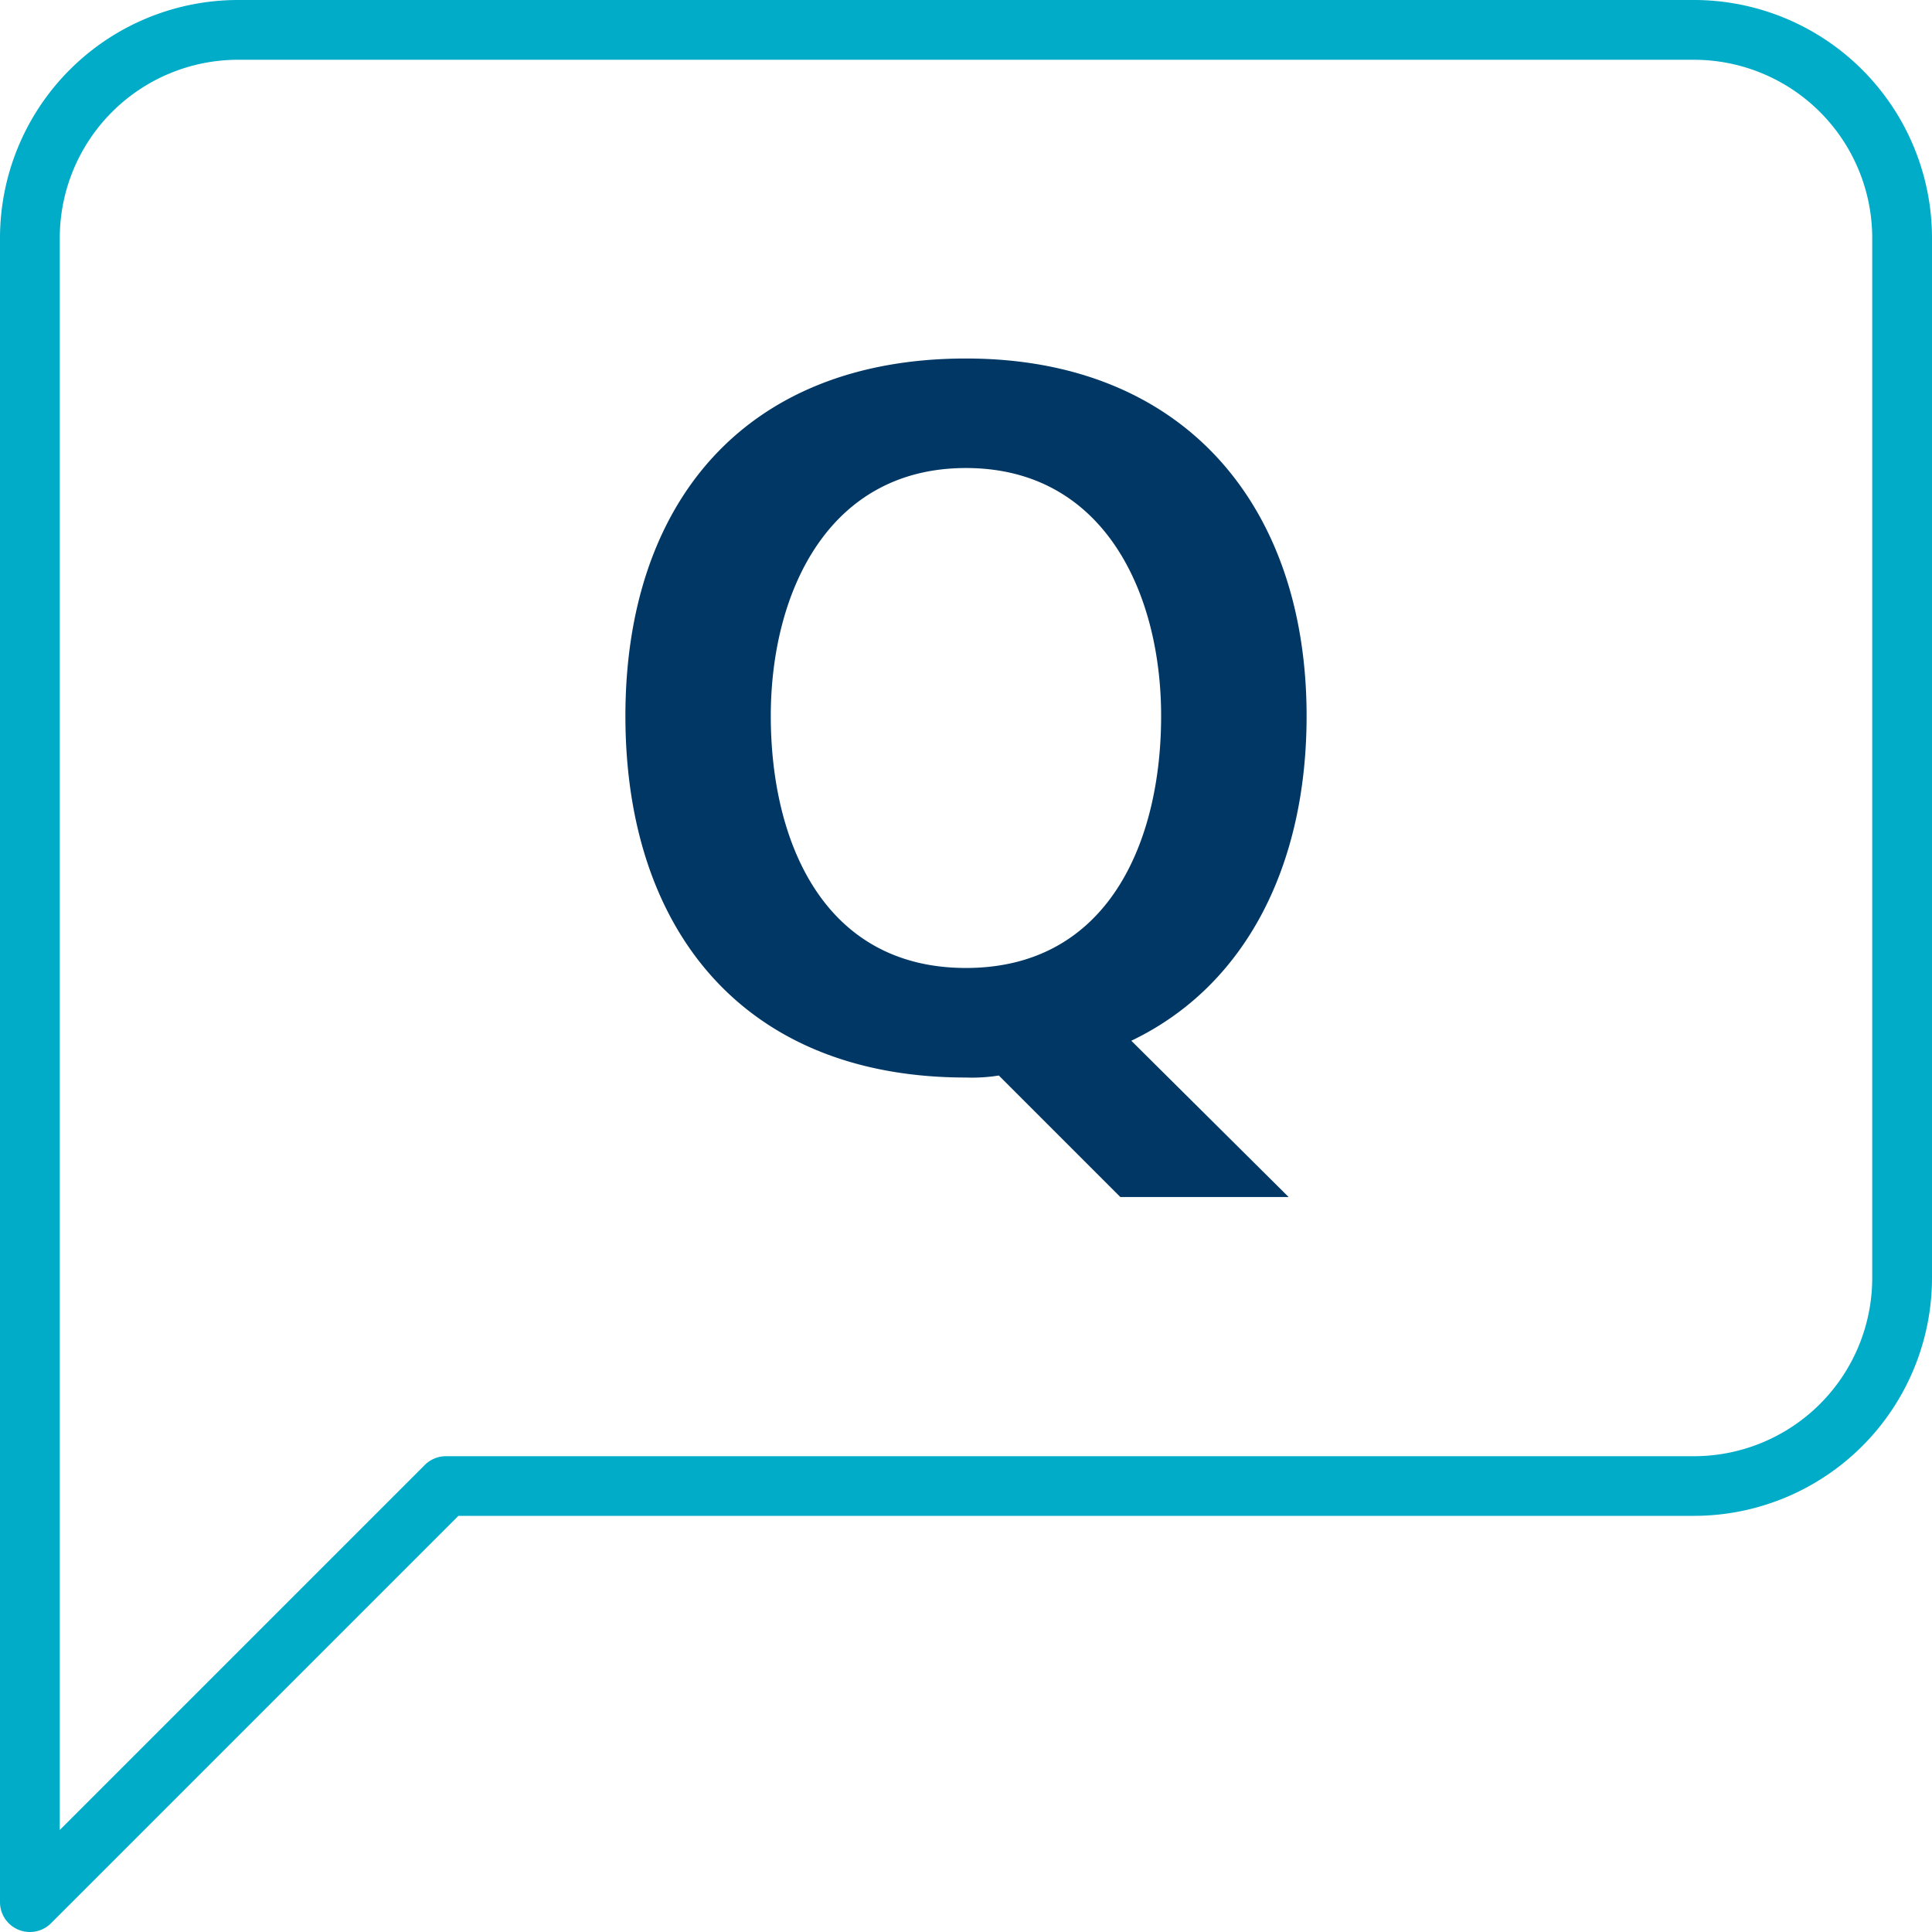
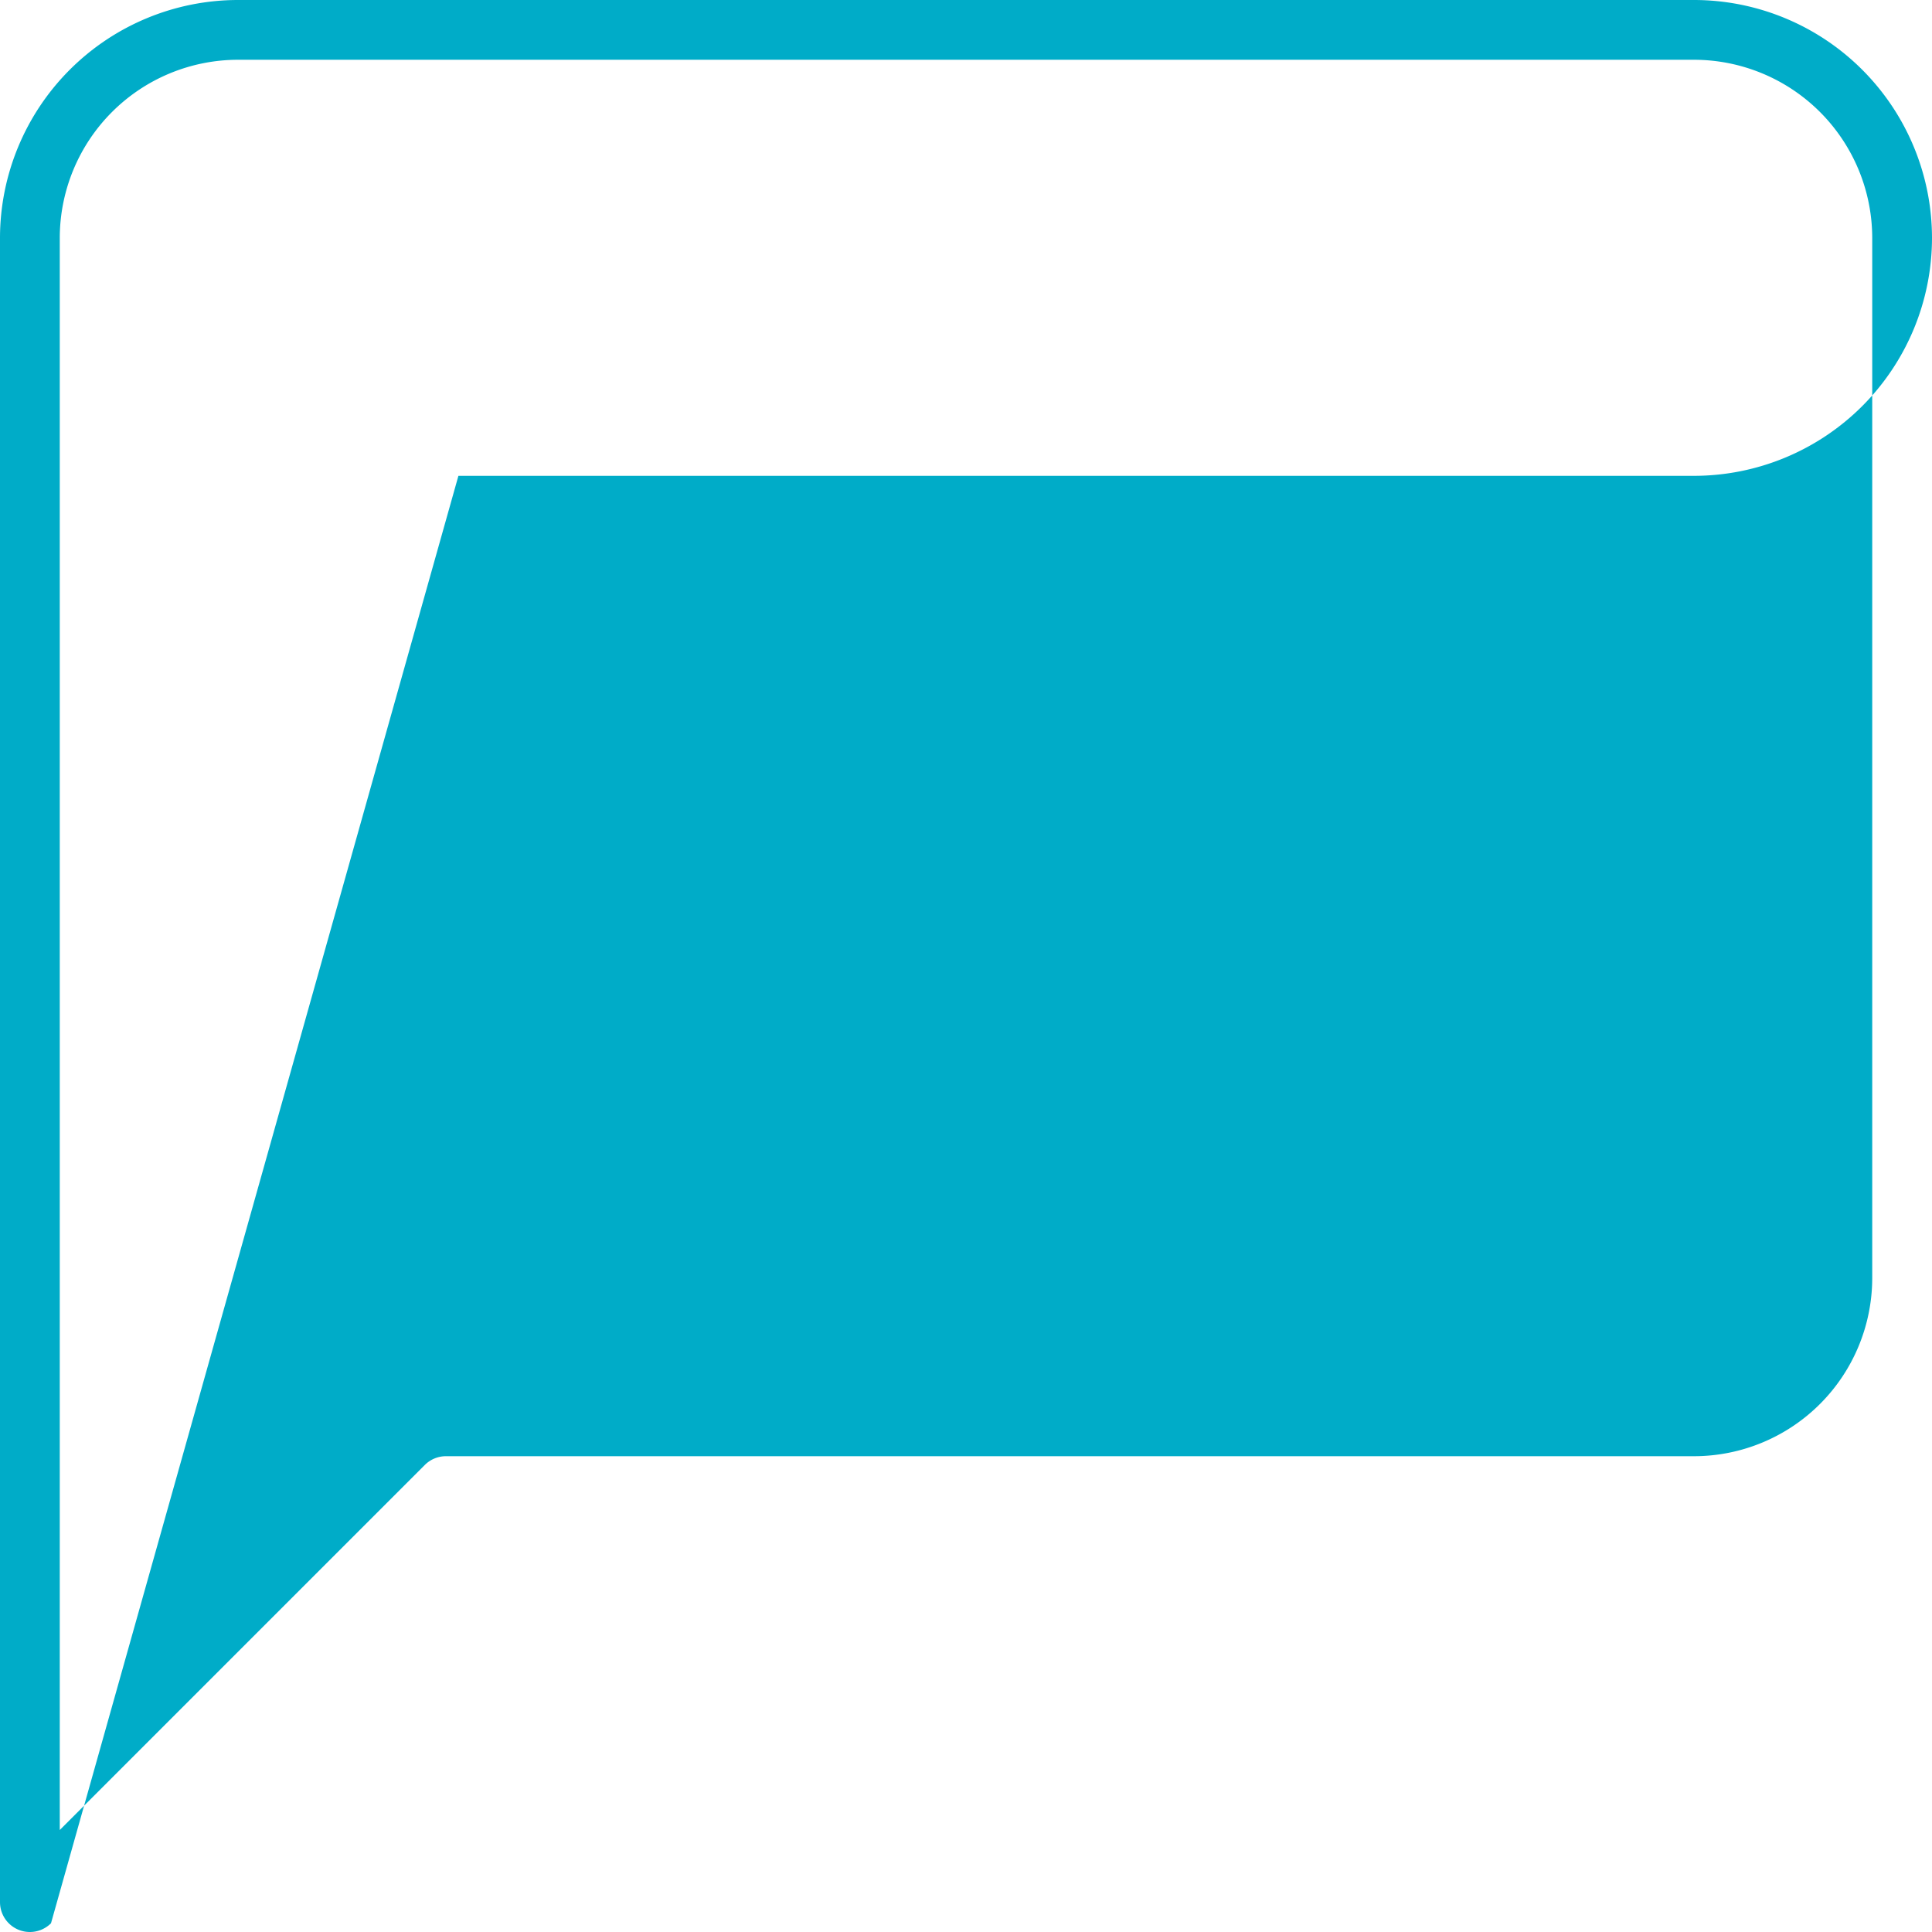
<svg xmlns="http://www.w3.org/2000/svg" width="48" height="48" viewBox="0 0 48 48">
  <g id="Group_867" data-name="Group 867" transform="translate(-585.75 -926.25)">
-     <path id="Path_885" data-name="Path 885" d="M7.928,3.083,4.019-.8C6.864-2.162,8.374-5.156,8.374-8.868c0-5.221-3.043-8.882-8.462-8.882-5.493,0-8.462,3.588-8.462,8.882S-5.63.114-.088.114A4.26,4.26,0,0,0,.728.064L3.747,3.083ZM-4.938-8.868c0-3.043,1.41-6.161,4.849-6.161s4.849,3.118,4.849,6.161c0,3.118-1.311,6.26-4.849,6.26S-4.938-5.75-4.938-8.868Z" transform="translate(609.838 952.907)" fill="#003764" />
-     <path id="Path_870" data-name="Path 870" d="M2.992,50.25a.742.742,0,0,1-.742-.742V8.161A5.917,5.917,0,0,1,8.161,2.25H44.339A5.917,5.917,0,0,1,50.25,8.161V34a5.917,5.917,0,0,1-5.911,5.911h-30.7L3.517,50.033A.742.742,0,0,1,2.992,50.25ZM8.161,3.735A4.431,4.431,0,0,0,3.735,8.161V47.716l9.07-9.07a.742.742,0,0,1,.525-.217h31.01A4.431,4.431,0,0,0,48.765,34V8.161a4.431,4.431,0,0,0-4.426-4.426Z" transform="translate(583.5 924)" fill="#00acc8" />
+     <path id="Path_870" data-name="Path 870" d="M2.992,50.25a.742.742,0,0,1-.742-.742V8.161A5.917,5.917,0,0,1,8.161,2.25H44.339A5.917,5.917,0,0,1,50.25,8.161a5.917,5.917,0,0,1-5.911,5.911h-30.7L3.517,50.033A.742.742,0,0,1,2.992,50.25ZM8.161,3.735A4.431,4.431,0,0,0,3.735,8.161V47.716l9.07-9.07a.742.742,0,0,1,.525-.217h31.01A4.431,4.431,0,0,0,48.765,34V8.161a4.431,4.431,0,0,0-4.426-4.426Z" transform="translate(583.5 924)" fill="#00acc8" />
  </g>
</svg>